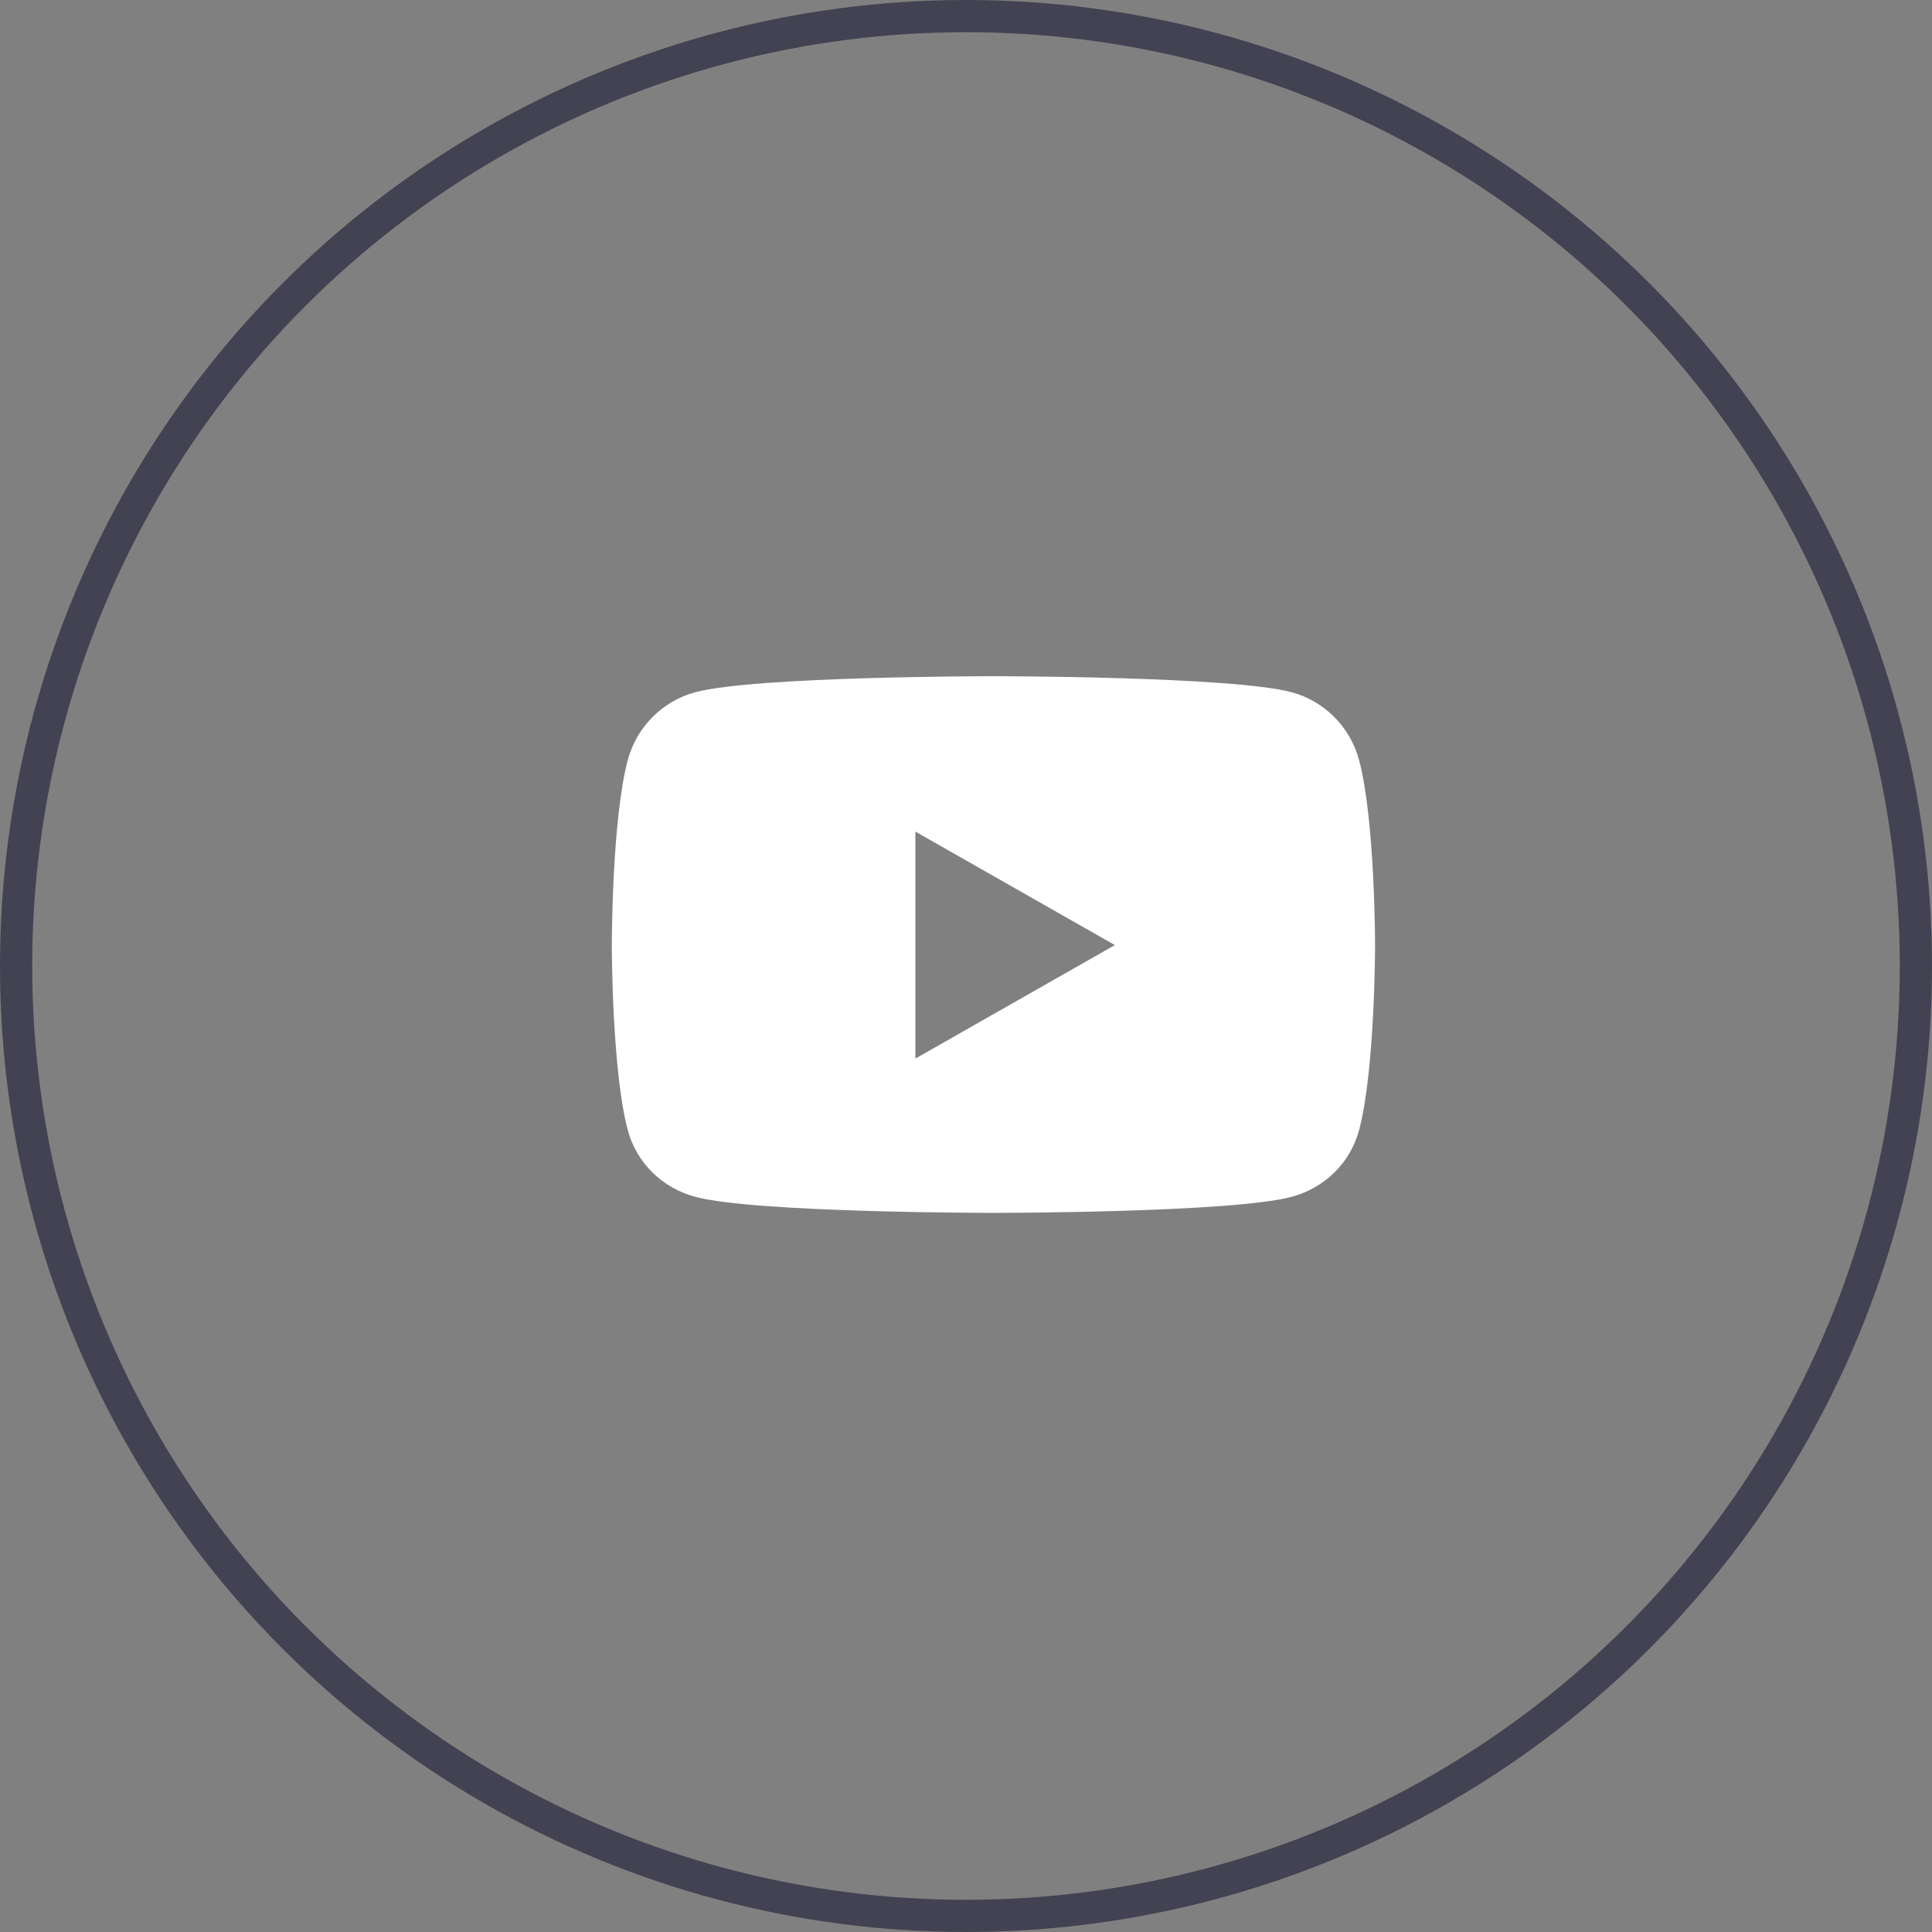
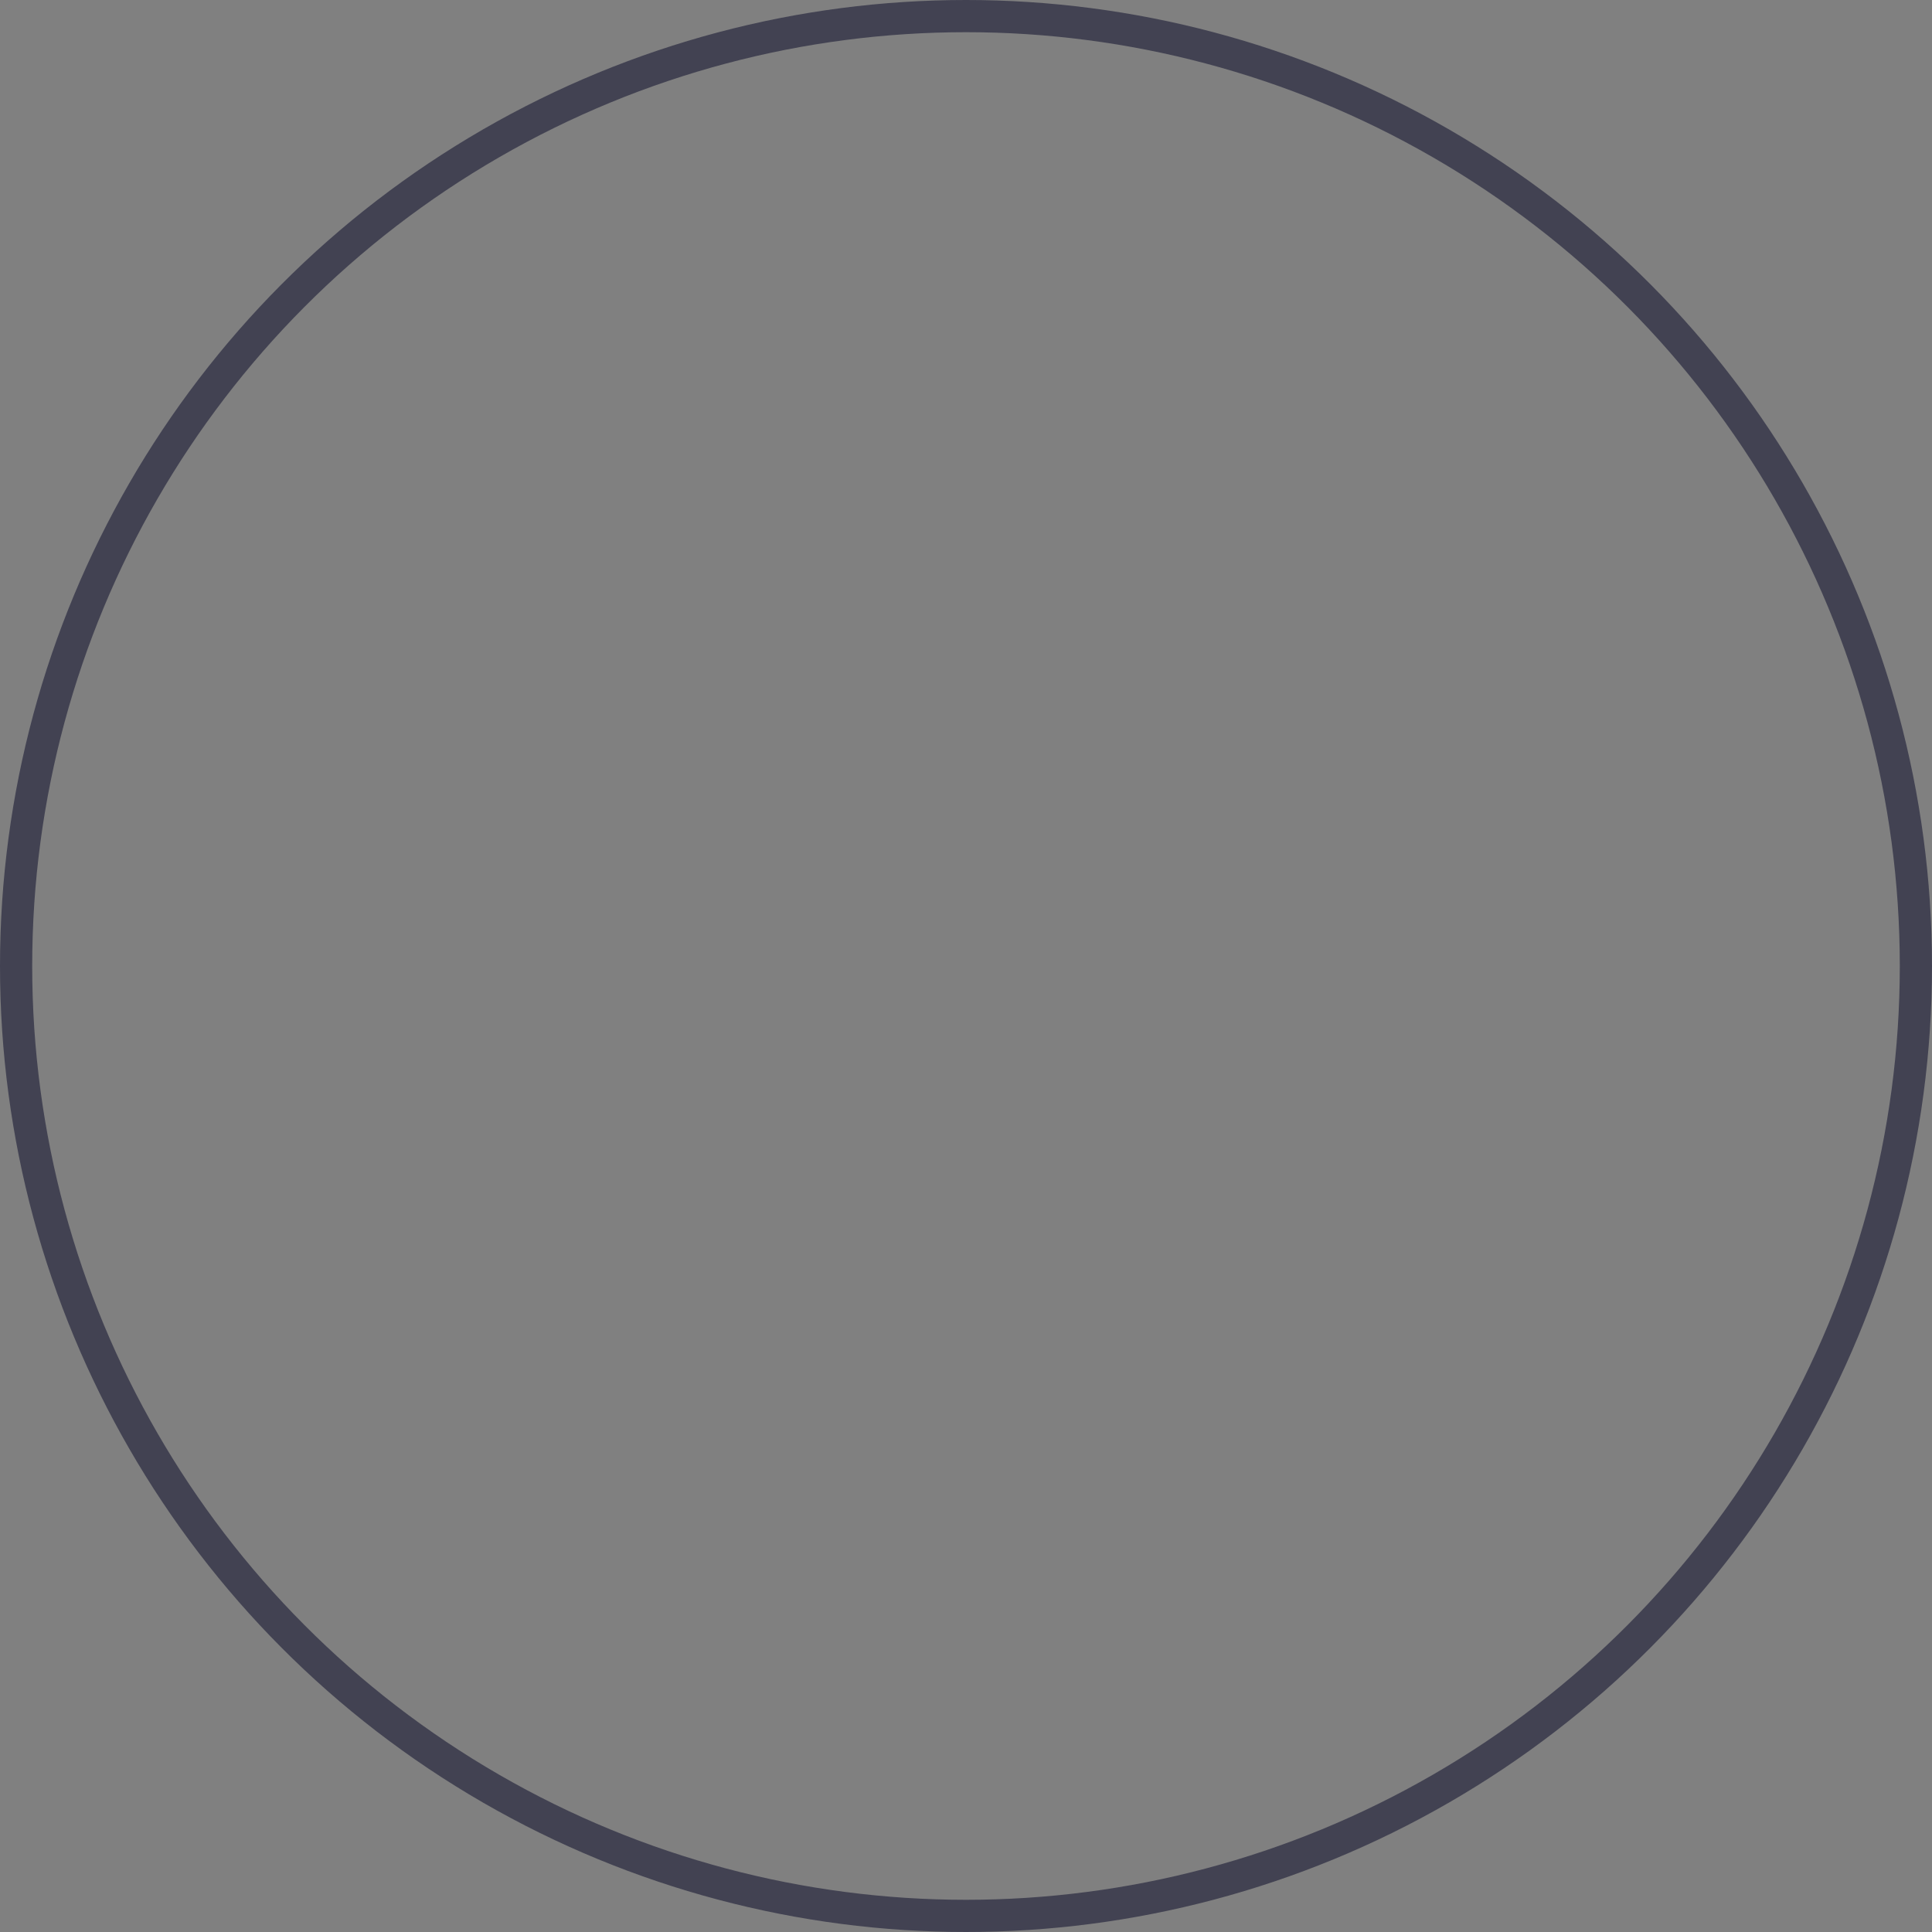
<svg xmlns="http://www.w3.org/2000/svg" width="60" height="60" viewBox="0 0 60 60" fill="none">
  <rect x="0" y="0" width="60" height="60" fill="#808080" stroke="none" />
  <circle cx="30" cy="30" r="29.5" stroke="#424252" />
-   <path d="M42.208 23.608C41.936 22.581 41.133 21.773 40.113 21.498C38.264 21 30.852 21 30.852 21C30.852 21 23.439 21 21.591 21.498C20.571 21.773 19.768 22.581 19.495 23.608C19 25.468 19 29.35 19 29.35C19 29.35 19 33.232 19.495 35.093C19.768 36.119 20.571 36.894 21.591 37.168C23.439 37.667 30.852 37.667 30.852 37.667C30.852 37.667 38.264 37.667 40.113 37.168C41.133 36.894 41.936 36.119 42.208 35.093C42.704 33.232 42.704 29.35 42.704 29.35C42.704 29.35 42.704 25.468 42.208 23.608ZM28.428 32.875V25.826L34.623 29.35L28.428 32.875Z" fill="white" />
</svg>